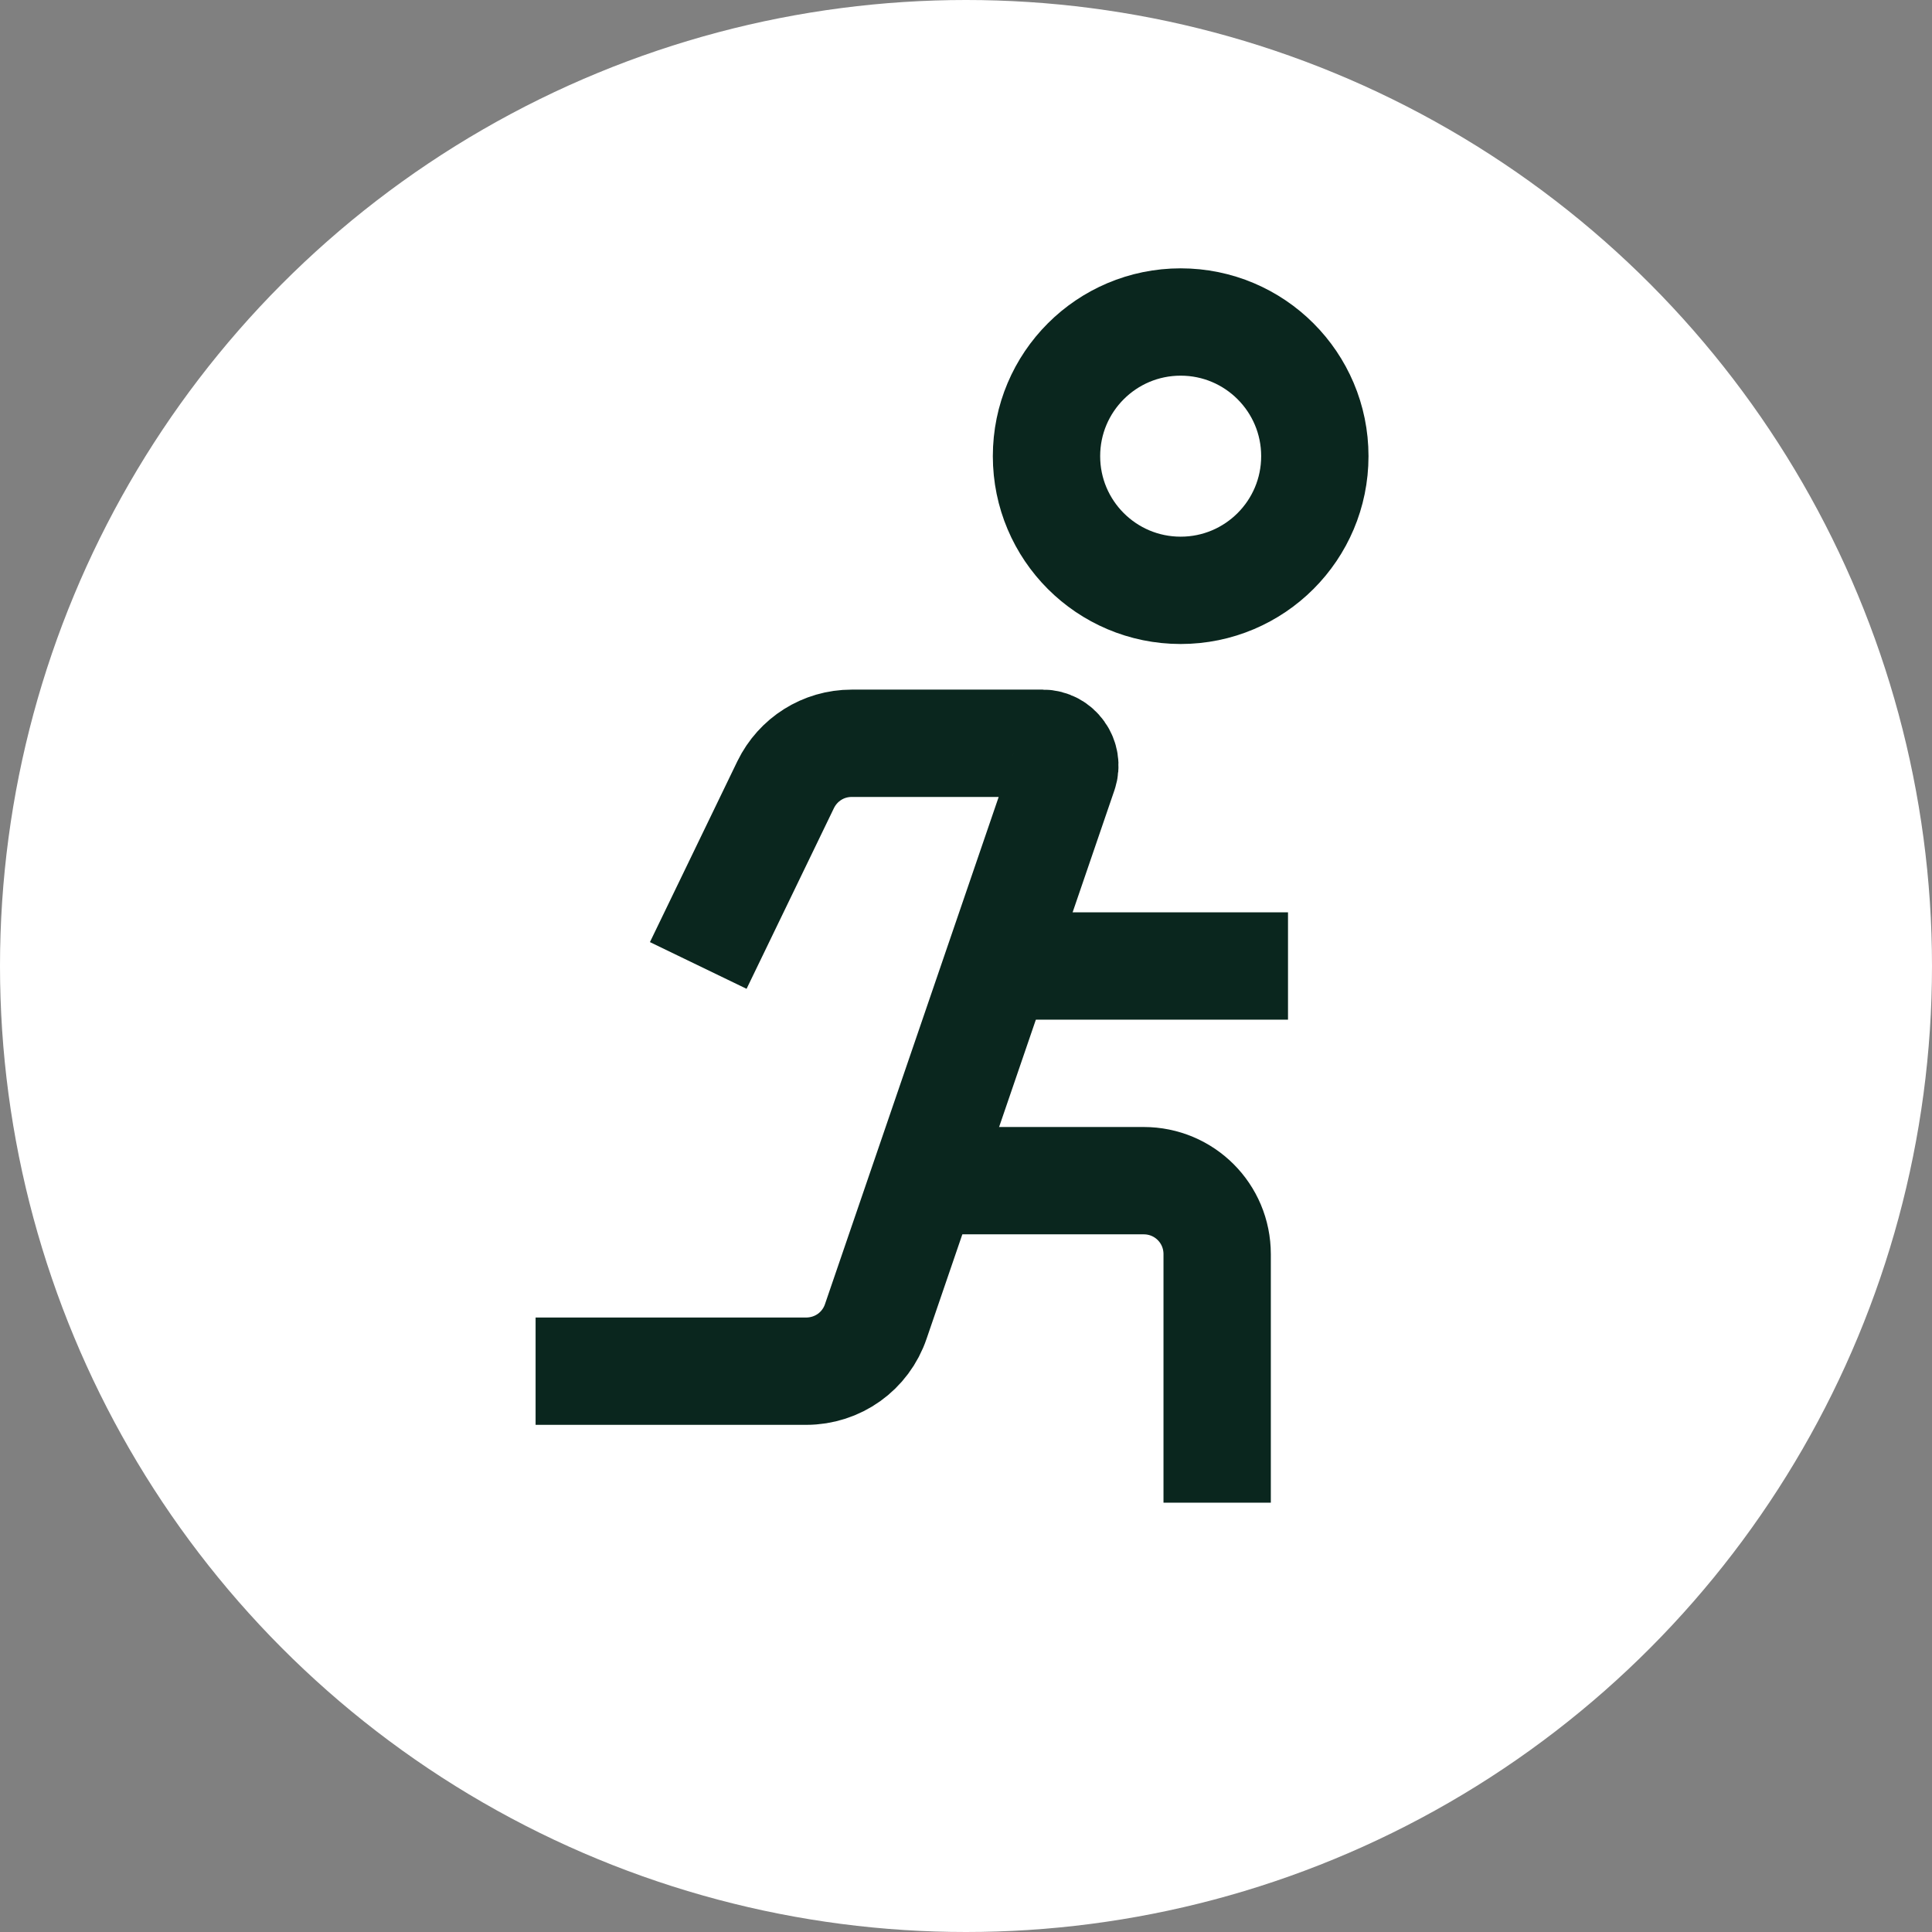
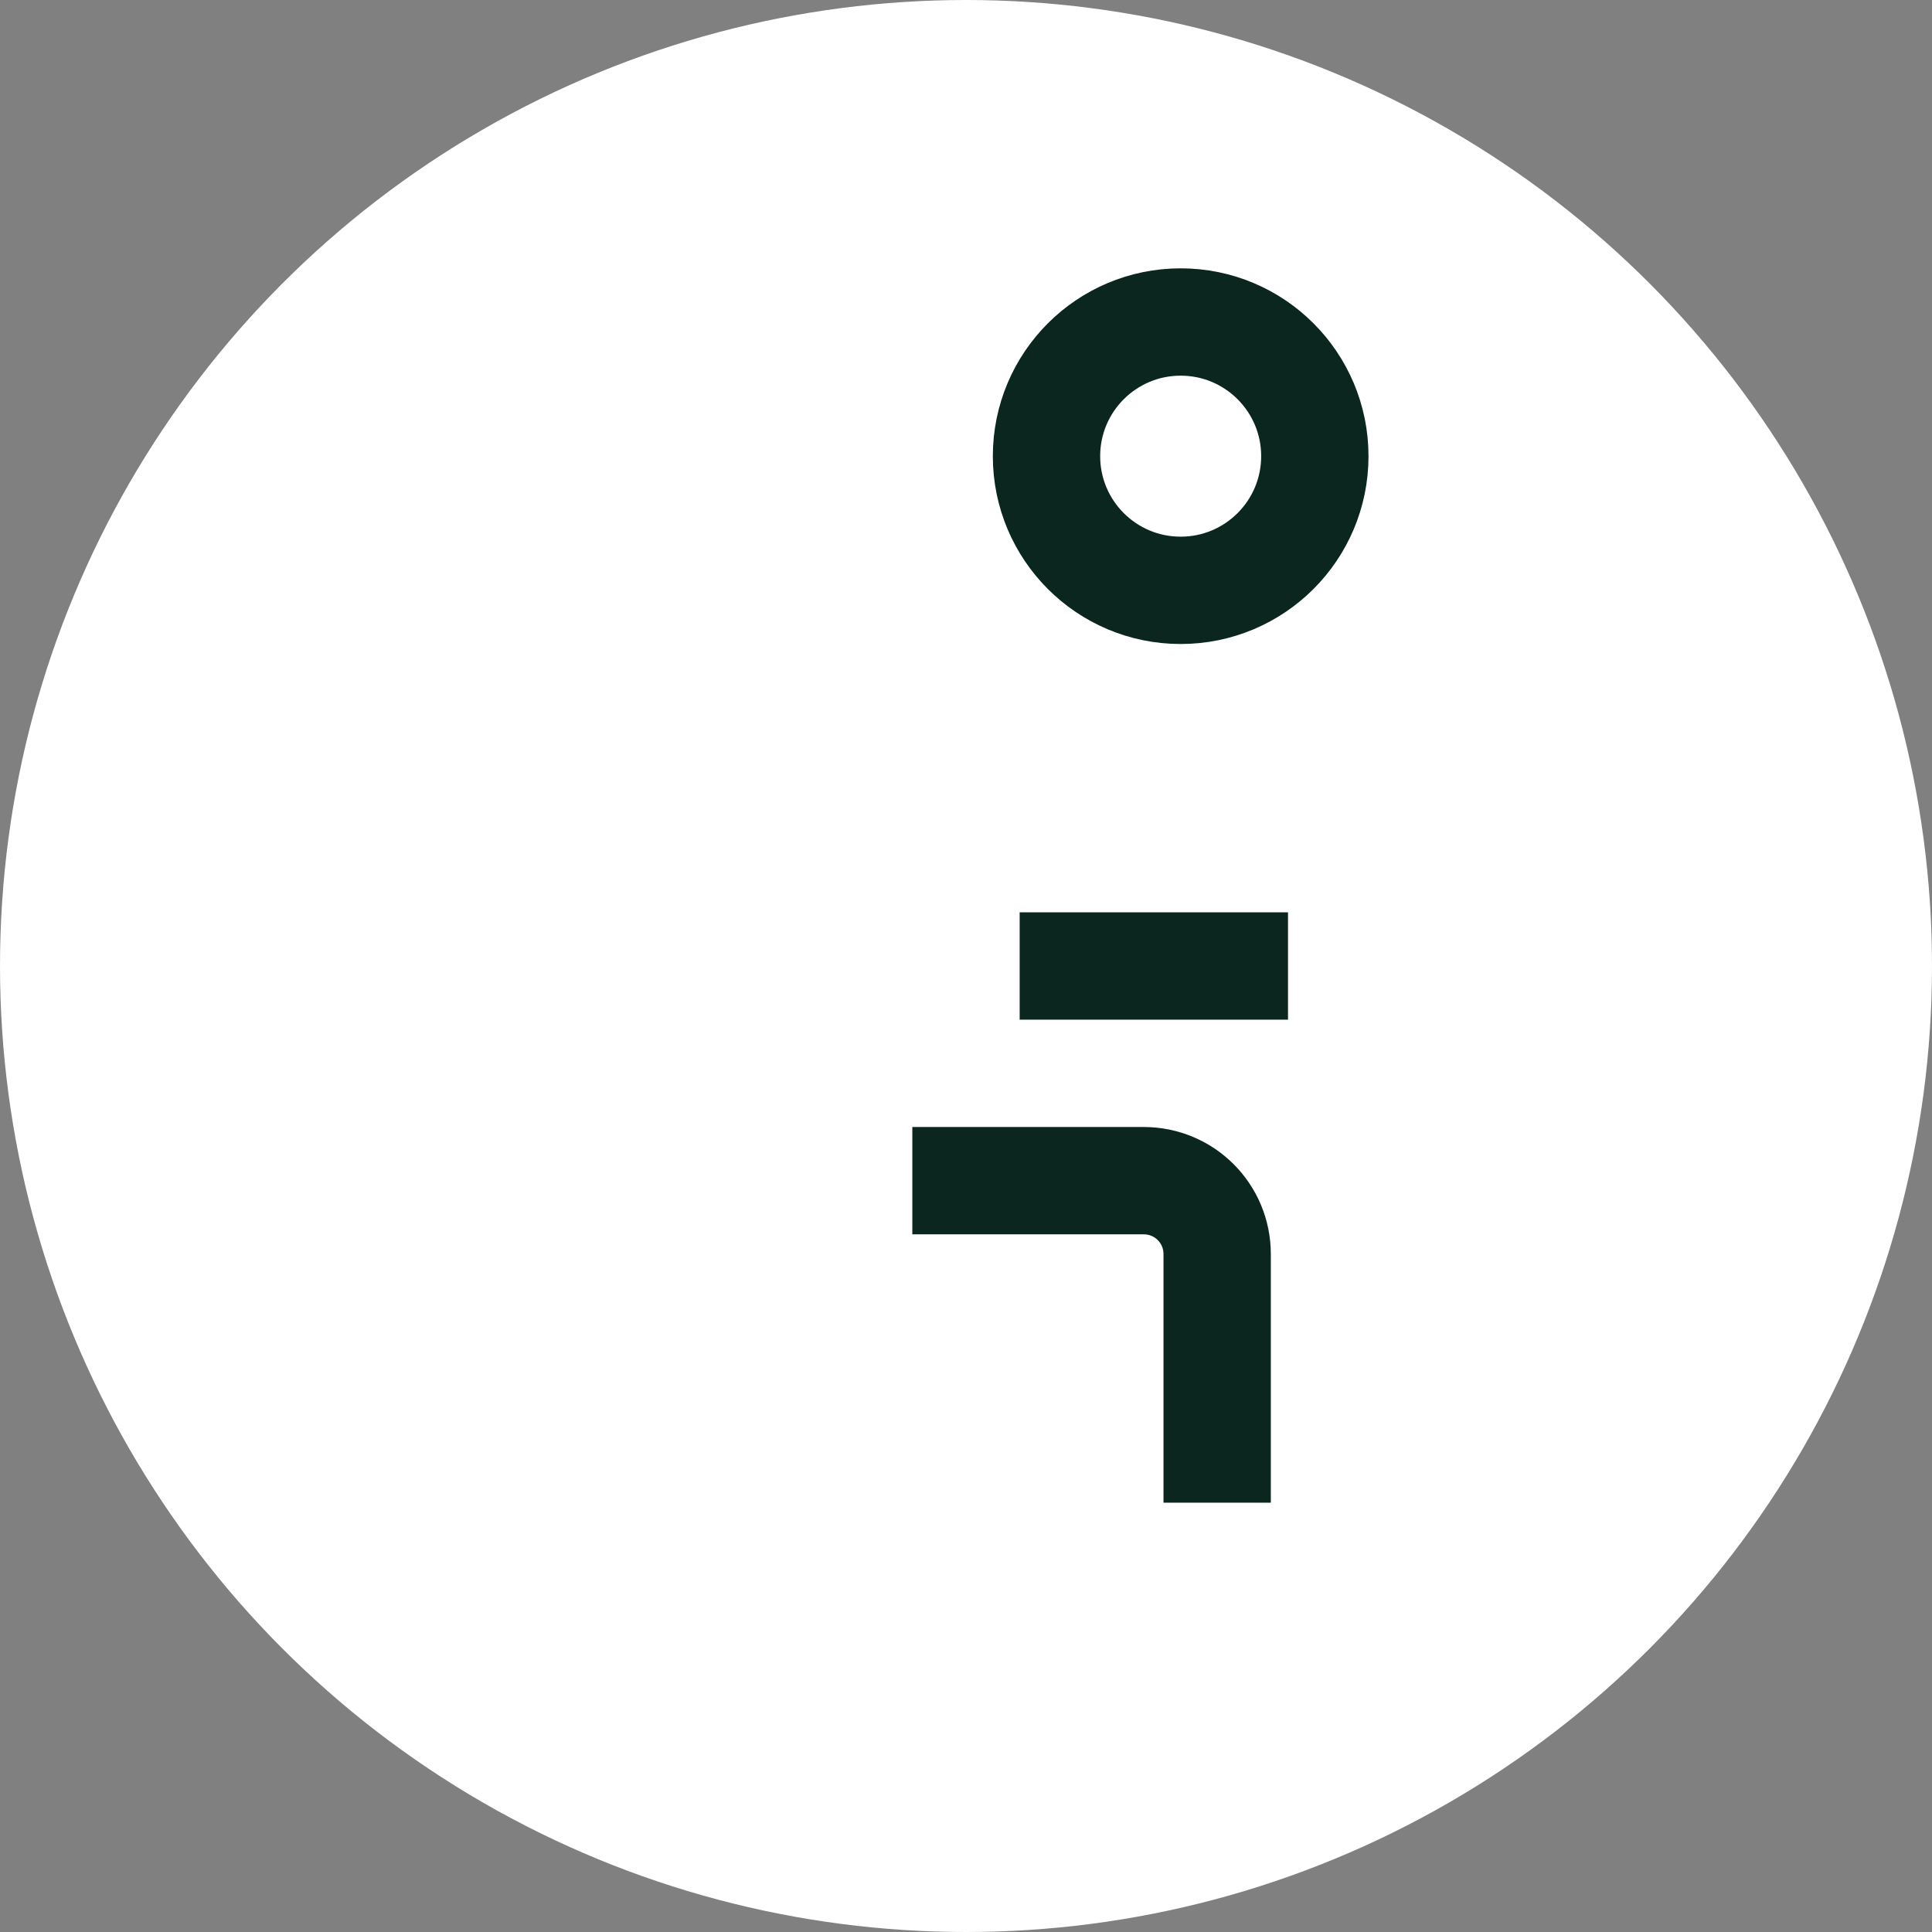
<svg xmlns="http://www.w3.org/2000/svg" width="36" height="36" viewBox="0 0 36 36" fill="none">
  <rect x="0" y="0" width="36" height="36" fill="#808080" stroke="none" />
  <circle cx="18" cy="18" r="18" fill="white" />
  <path d="M22 11C23.381 11 24.5 9.881 24.5 8.5C24.5 7.119 23.381 6 22 6C20.619 6 19.5 7.119 19.5 8.5C19.5 9.881 20.619 11 22 11Z" stroke="#0A261E" stroke-width="2" stroke-miterlimit="10" />
-   <path d="M9.98 25.55H15.021C15.611 25.55 16.131 25.18 16.32 24.62L19.82 14.4C19.91 14.13 19.71 13.85 19.43 13.85H15.87C15.341 13.85 14.87 14.15 14.64 14.62L13.011 17.99" stroke="#0A261E" stroke-width="2" stroke-miterlimit="10" />
  <path d="M17 22H21.31C22.07 22 22.68 22.61 22.68 23.37V28" stroke="#0A261E" stroke-width="2" stroke-miterlimit="10" />
  <path d="M19 18H24" stroke="#0A261E" stroke-width="2" stroke-miterlimit="10" />
</svg>